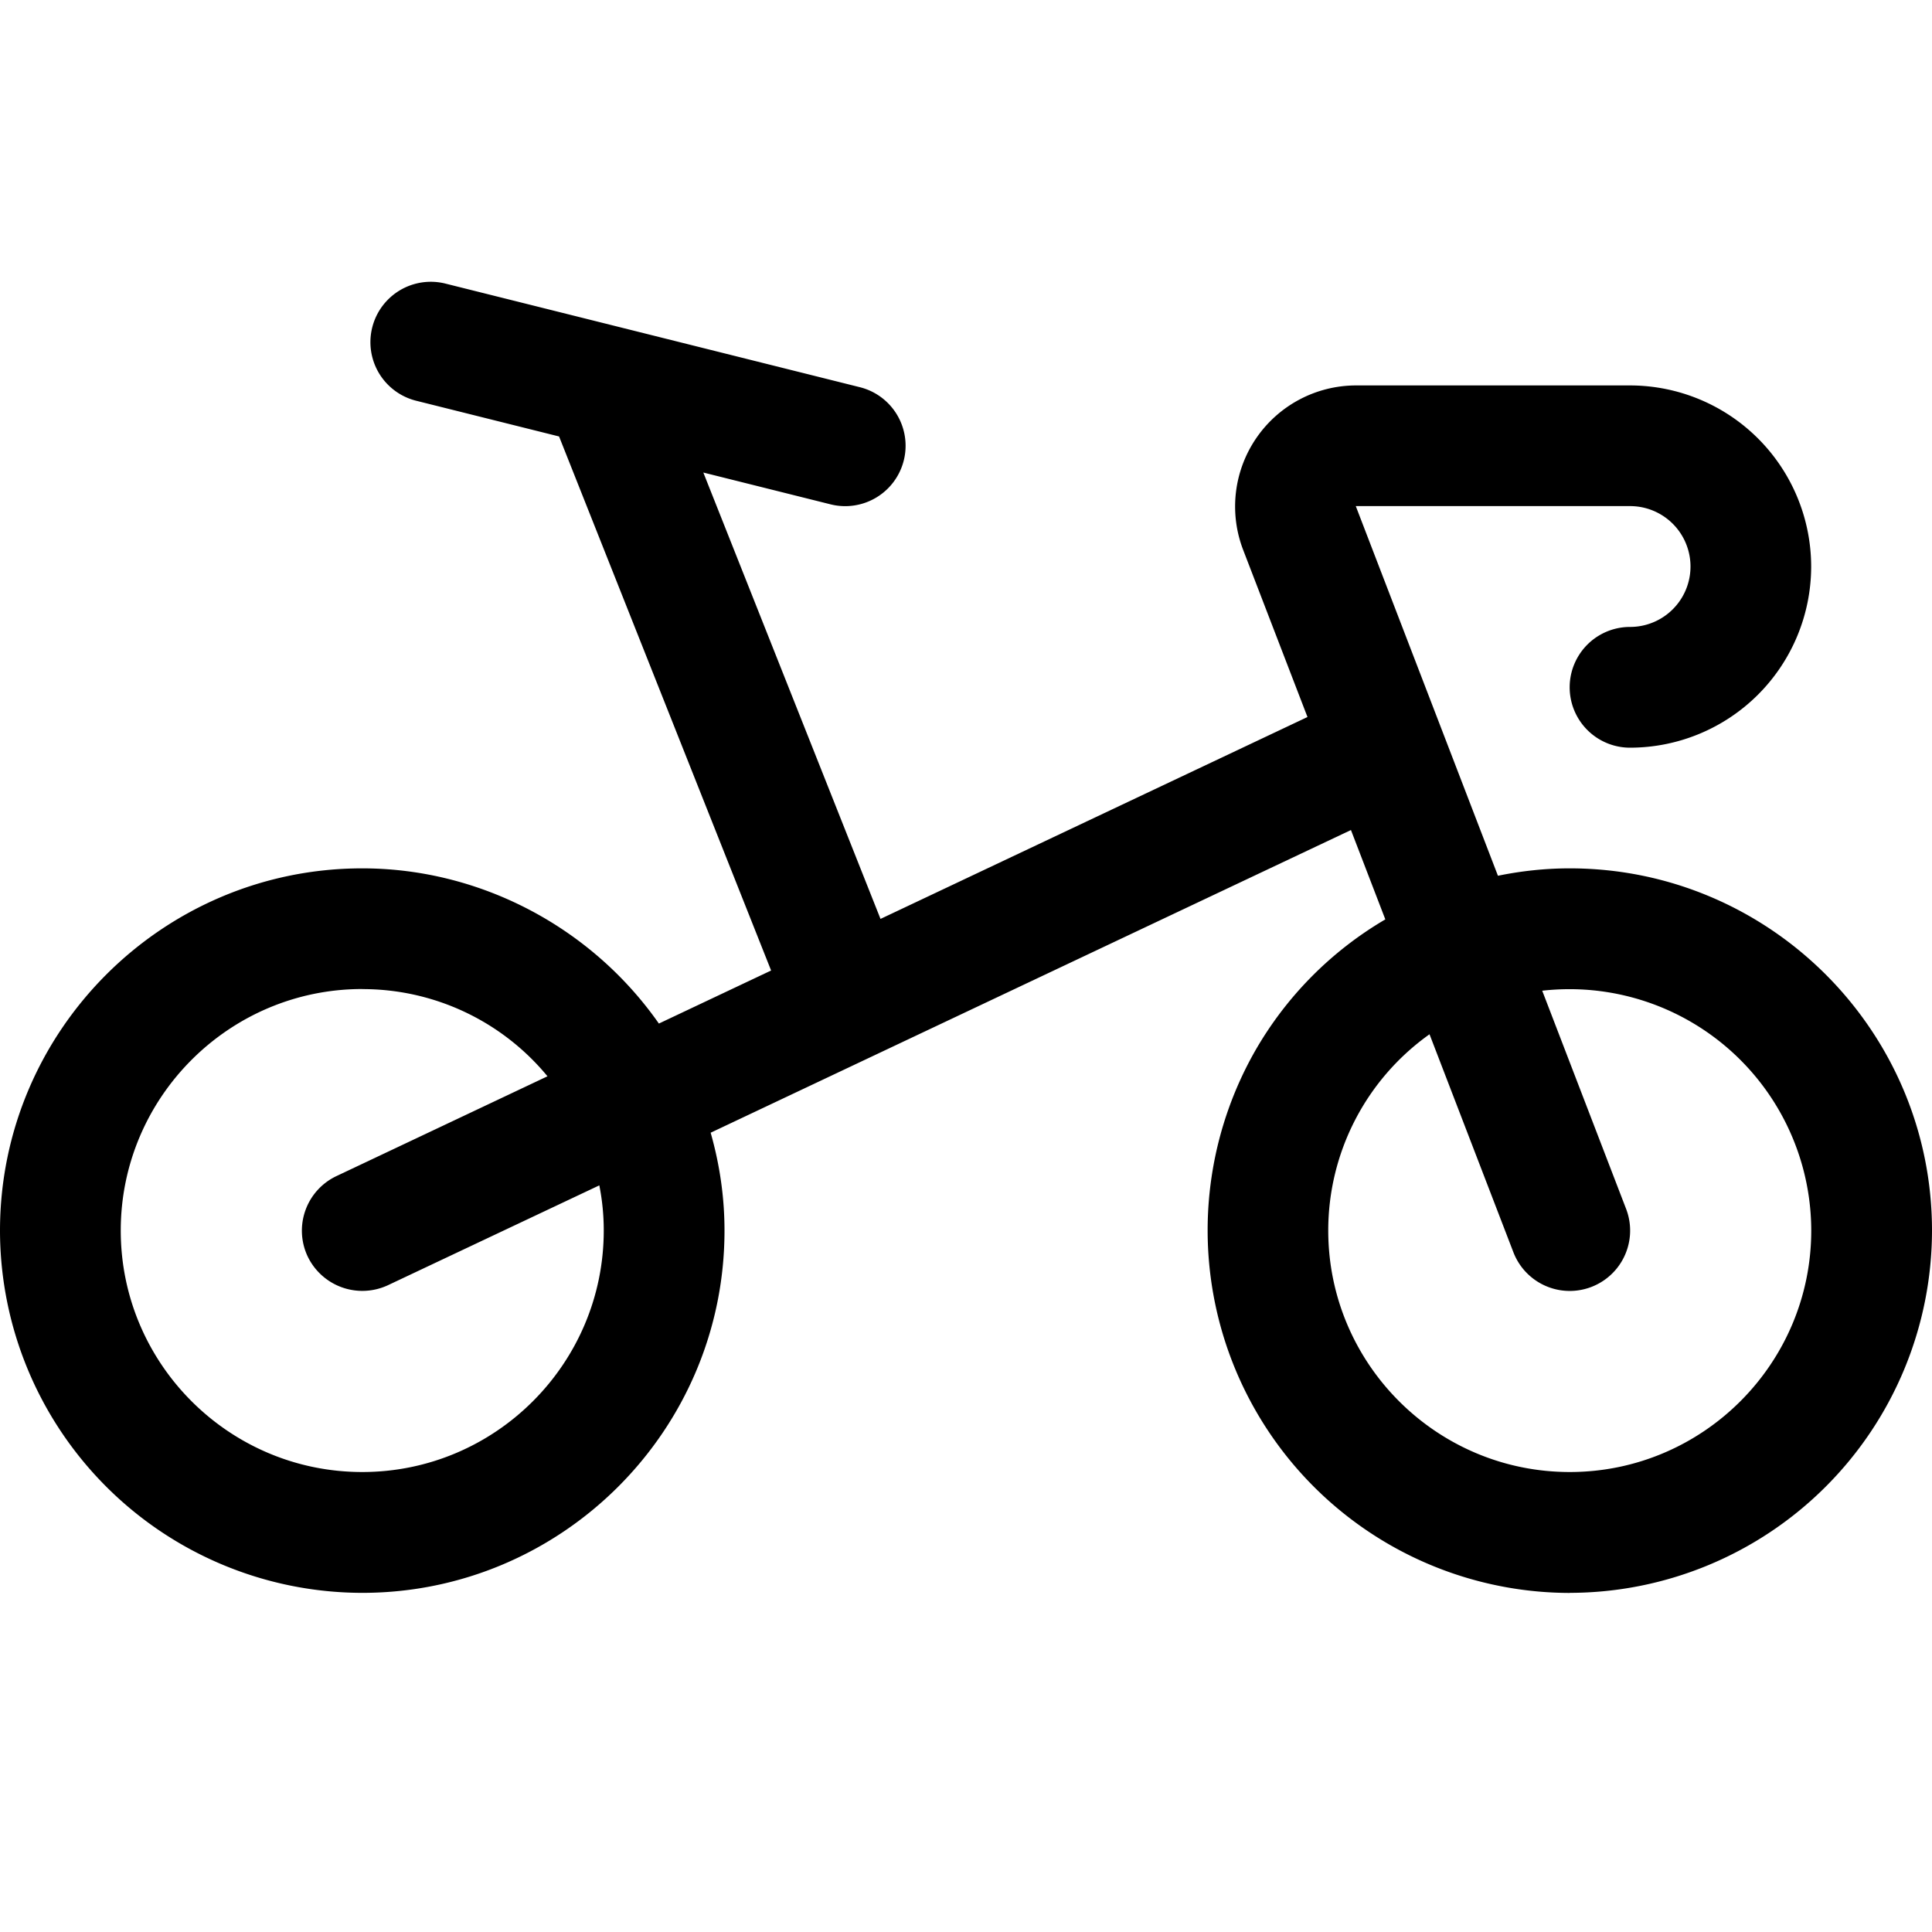
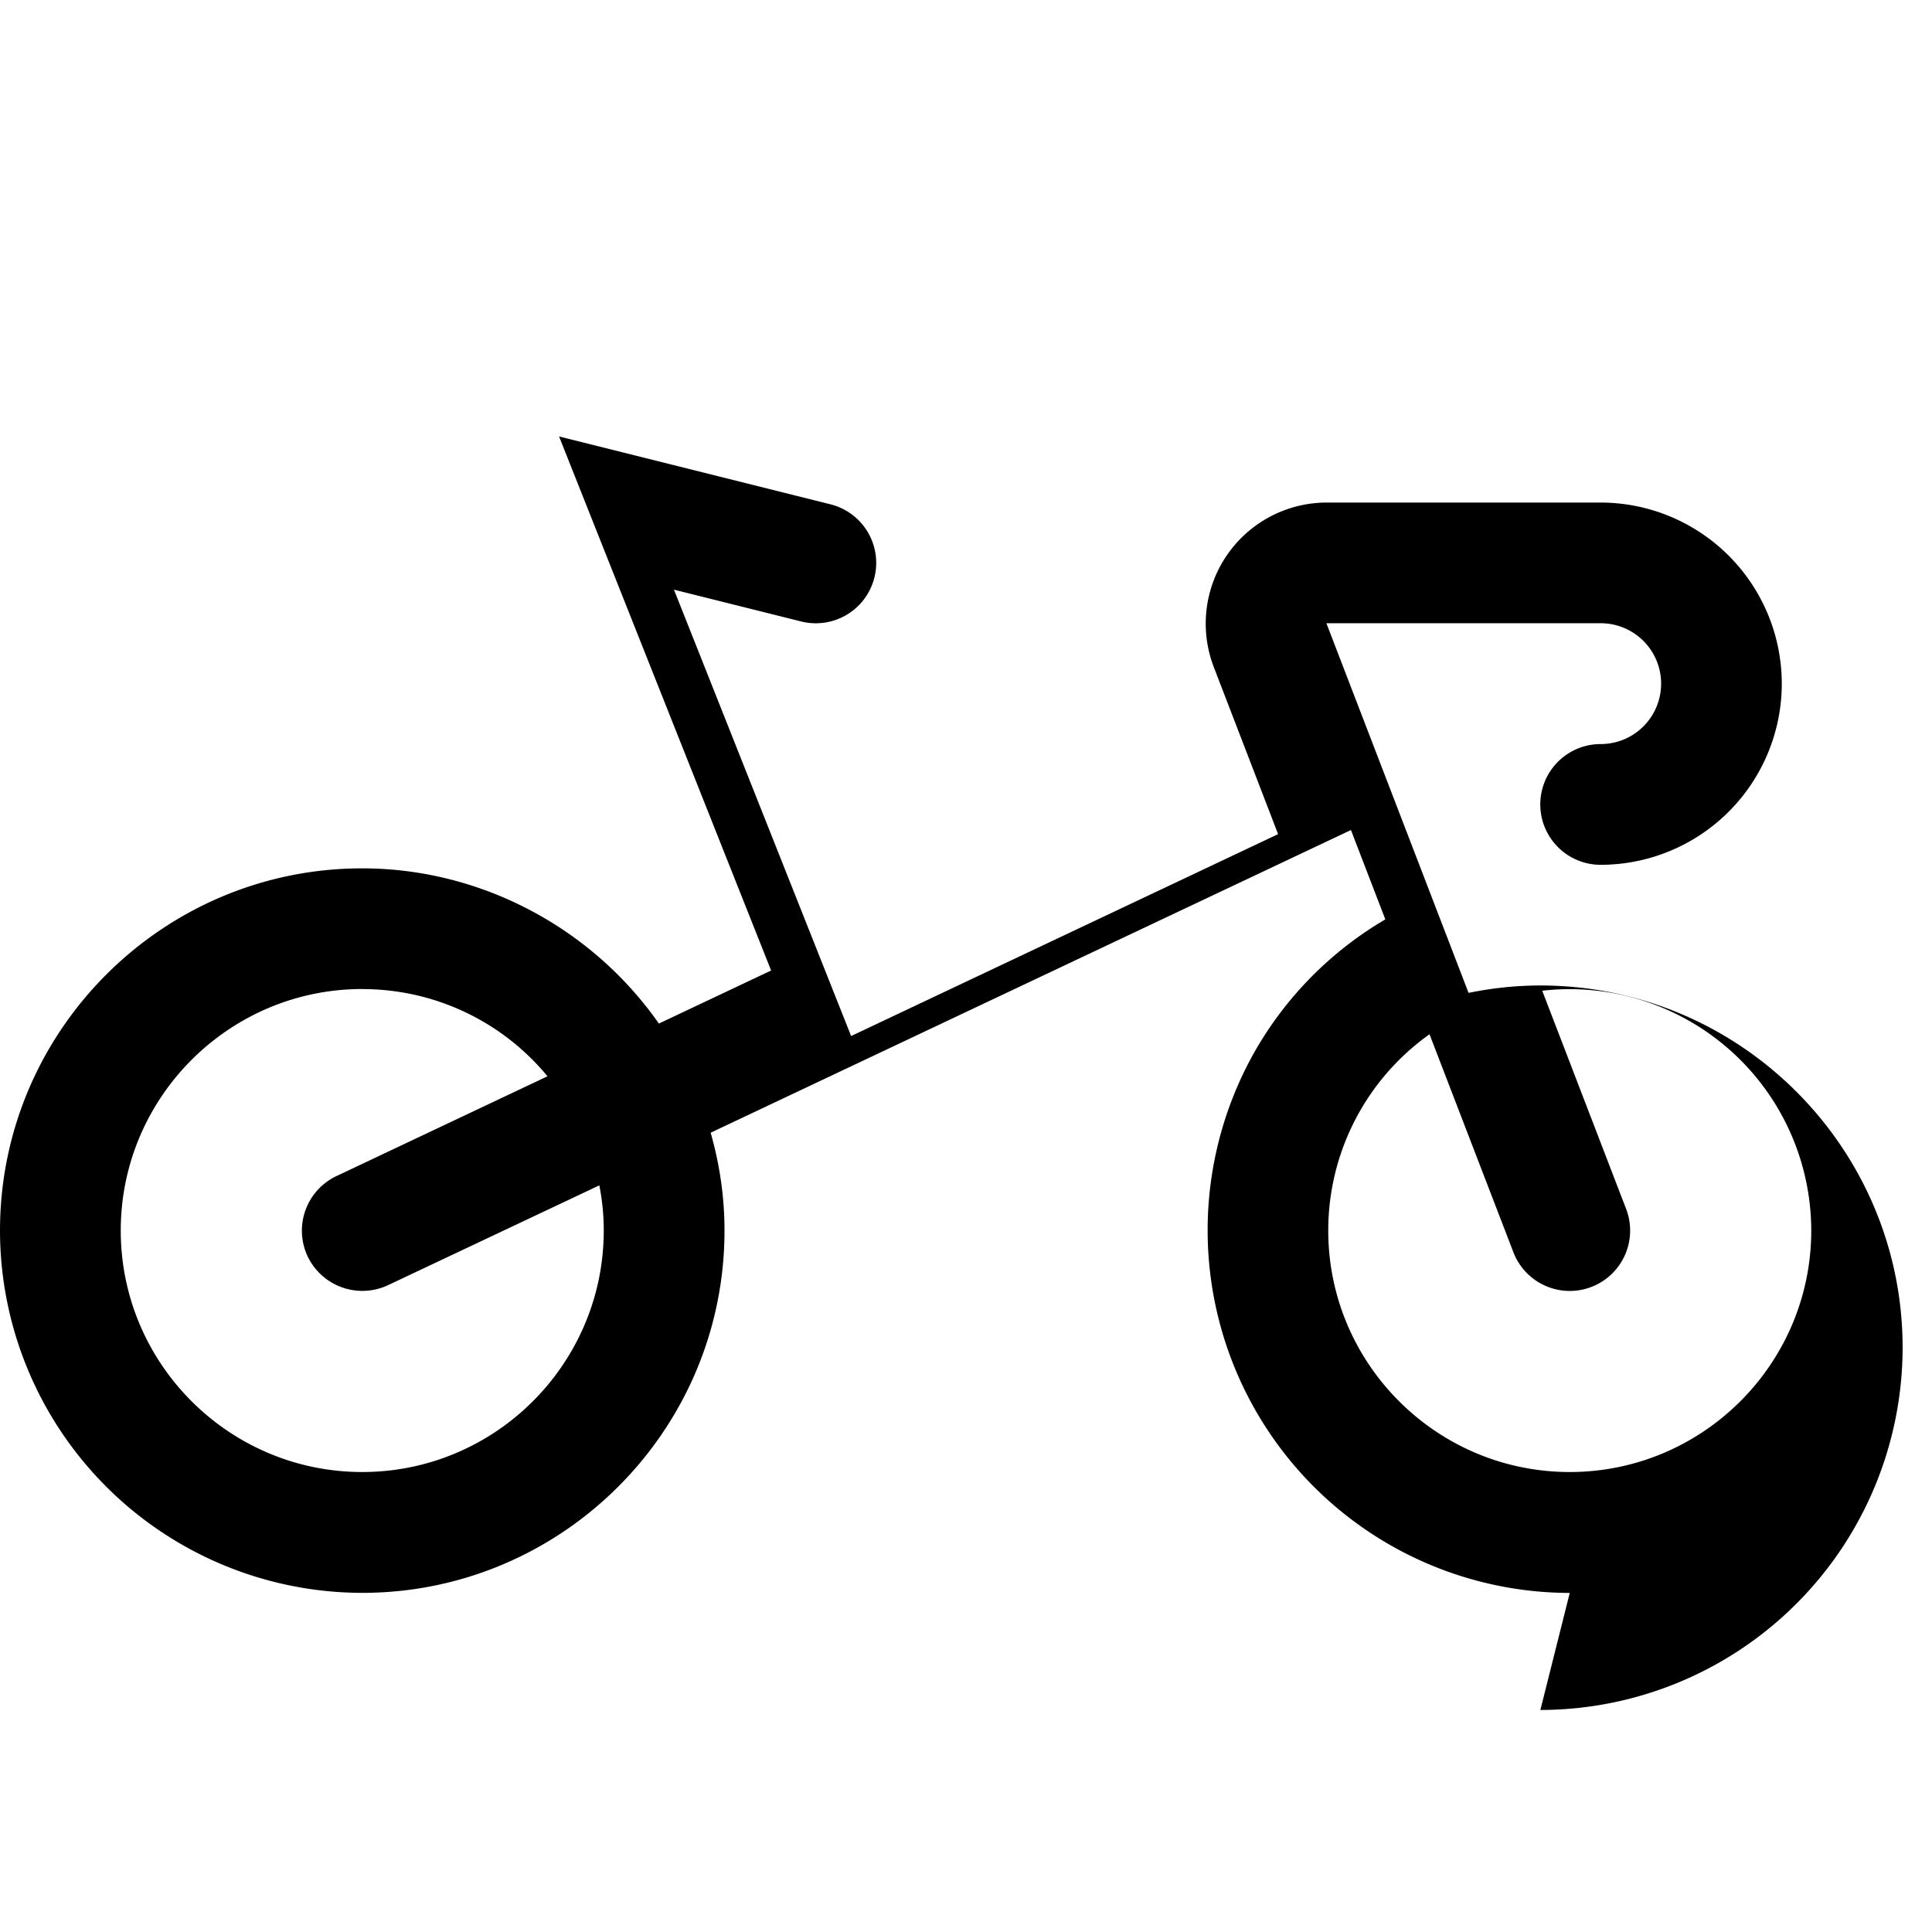
<svg xmlns="http://www.w3.org/2000/svg" fill="currentColor" viewBox="0 0 24 24" role="img">
-   <path d="M19.5 19.788a4.505 4.505 0 0 1-3.911-6.729 4.47 4.47 0 0 1 1.62-1.638l-.427-1.11-7.954 3.76c.114.4.172.806.172 1.216 0 2.481-2.019 4.5-4.5 4.5a4.505 4.505 0 0 1-4.5-4.5c0-2.48 2.019-4.5 4.5-4.5 1.464 0 2.847.731 3.685 1.928l1.394-.659-2.634-6.634-1.776-.444a.75.75 0 1 1 .365-1.455l5.148 1.287a.75.75 0 1 1-.365 1.455l-1.58-.395 2.201 5.545 5.304-2.508-.801-2.081a1.504 1.504 0 0 1 1.399-2.038h3.409a2.252 2.252 0 0 1 2.25 2.25 2.252 2.252 0 0 1-2.25 2.25.75.75 0 1 1 0-1.5.75.75 0 1 0 .001-1.501h-3.408l1.766 4.592c.297-.061.596-.092.892-.092 2.481 0 4.5 2.018 4.5 4.5a4.506 4.506 0 0 1-4.5 4.5Zm-1.742-6.94a2.99 2.99 0 0 0-1.258 2.438c0 1.655 1.346 3 3 3s3-1.346 3-3a3.003 3.003 0 0 0-3.342-2.979l1.042 2.71a.75.75 0 0 1-1.4.539l-1.042-2.708ZM4.5 12.286c-1.654 0-3 1.347-3 3 0 1.655 1.346 3 3 3s3-1.346 3-3c0-.188-.018-.375-.055-.561l-2.625 1.24a.753.753 0 0 1-.998-.357.75.75 0 0 1 .357-.998l2.622-1.24A2.975 2.975 0 0 0 4.5 12.287Z" />
+   <path d="M19.5 19.788a4.505 4.505 0 0 1-3.911-6.729 4.47 4.47 0 0 1 1.62-1.638l-.427-1.11-7.954 3.76c.114.4.172.806.172 1.216 0 2.481-2.019 4.5-4.5 4.5a4.505 4.505 0 0 1-4.5-4.5c0-2.48 2.019-4.5 4.5-4.5 1.464 0 2.847.731 3.685 1.928l1.394-.659-2.634-6.634-1.776-.444l5.148 1.287a.75.75 0 1 1-.365 1.455l-1.58-.395 2.201 5.545 5.304-2.508-.801-2.081a1.504 1.504 0 0 1 1.399-2.038h3.409a2.252 2.252 0 0 1 2.25 2.25 2.252 2.252 0 0 1-2.25 2.25.75.75 0 1 1 0-1.5.75.75 0 1 0 .001-1.501h-3.408l1.766 4.592c.297-.061.596-.092.892-.092 2.481 0 4.5 2.018 4.5 4.5a4.506 4.506 0 0 1-4.5 4.5Zm-1.742-6.94a2.99 2.99 0 0 0-1.258 2.438c0 1.655 1.346 3 3 3s3-1.346 3-3a3.003 3.003 0 0 0-3.342-2.979l1.042 2.71a.75.75 0 0 1-1.4.539l-1.042-2.708ZM4.5 12.286c-1.654 0-3 1.347-3 3 0 1.655 1.346 3 3 3s3-1.346 3-3c0-.188-.018-.375-.055-.561l-2.625 1.24a.753.753 0 0 1-.998-.357.75.75 0 0 1 .357-.998l2.622-1.24A2.975 2.975 0 0 0 4.5 12.287Z" />
</svg>